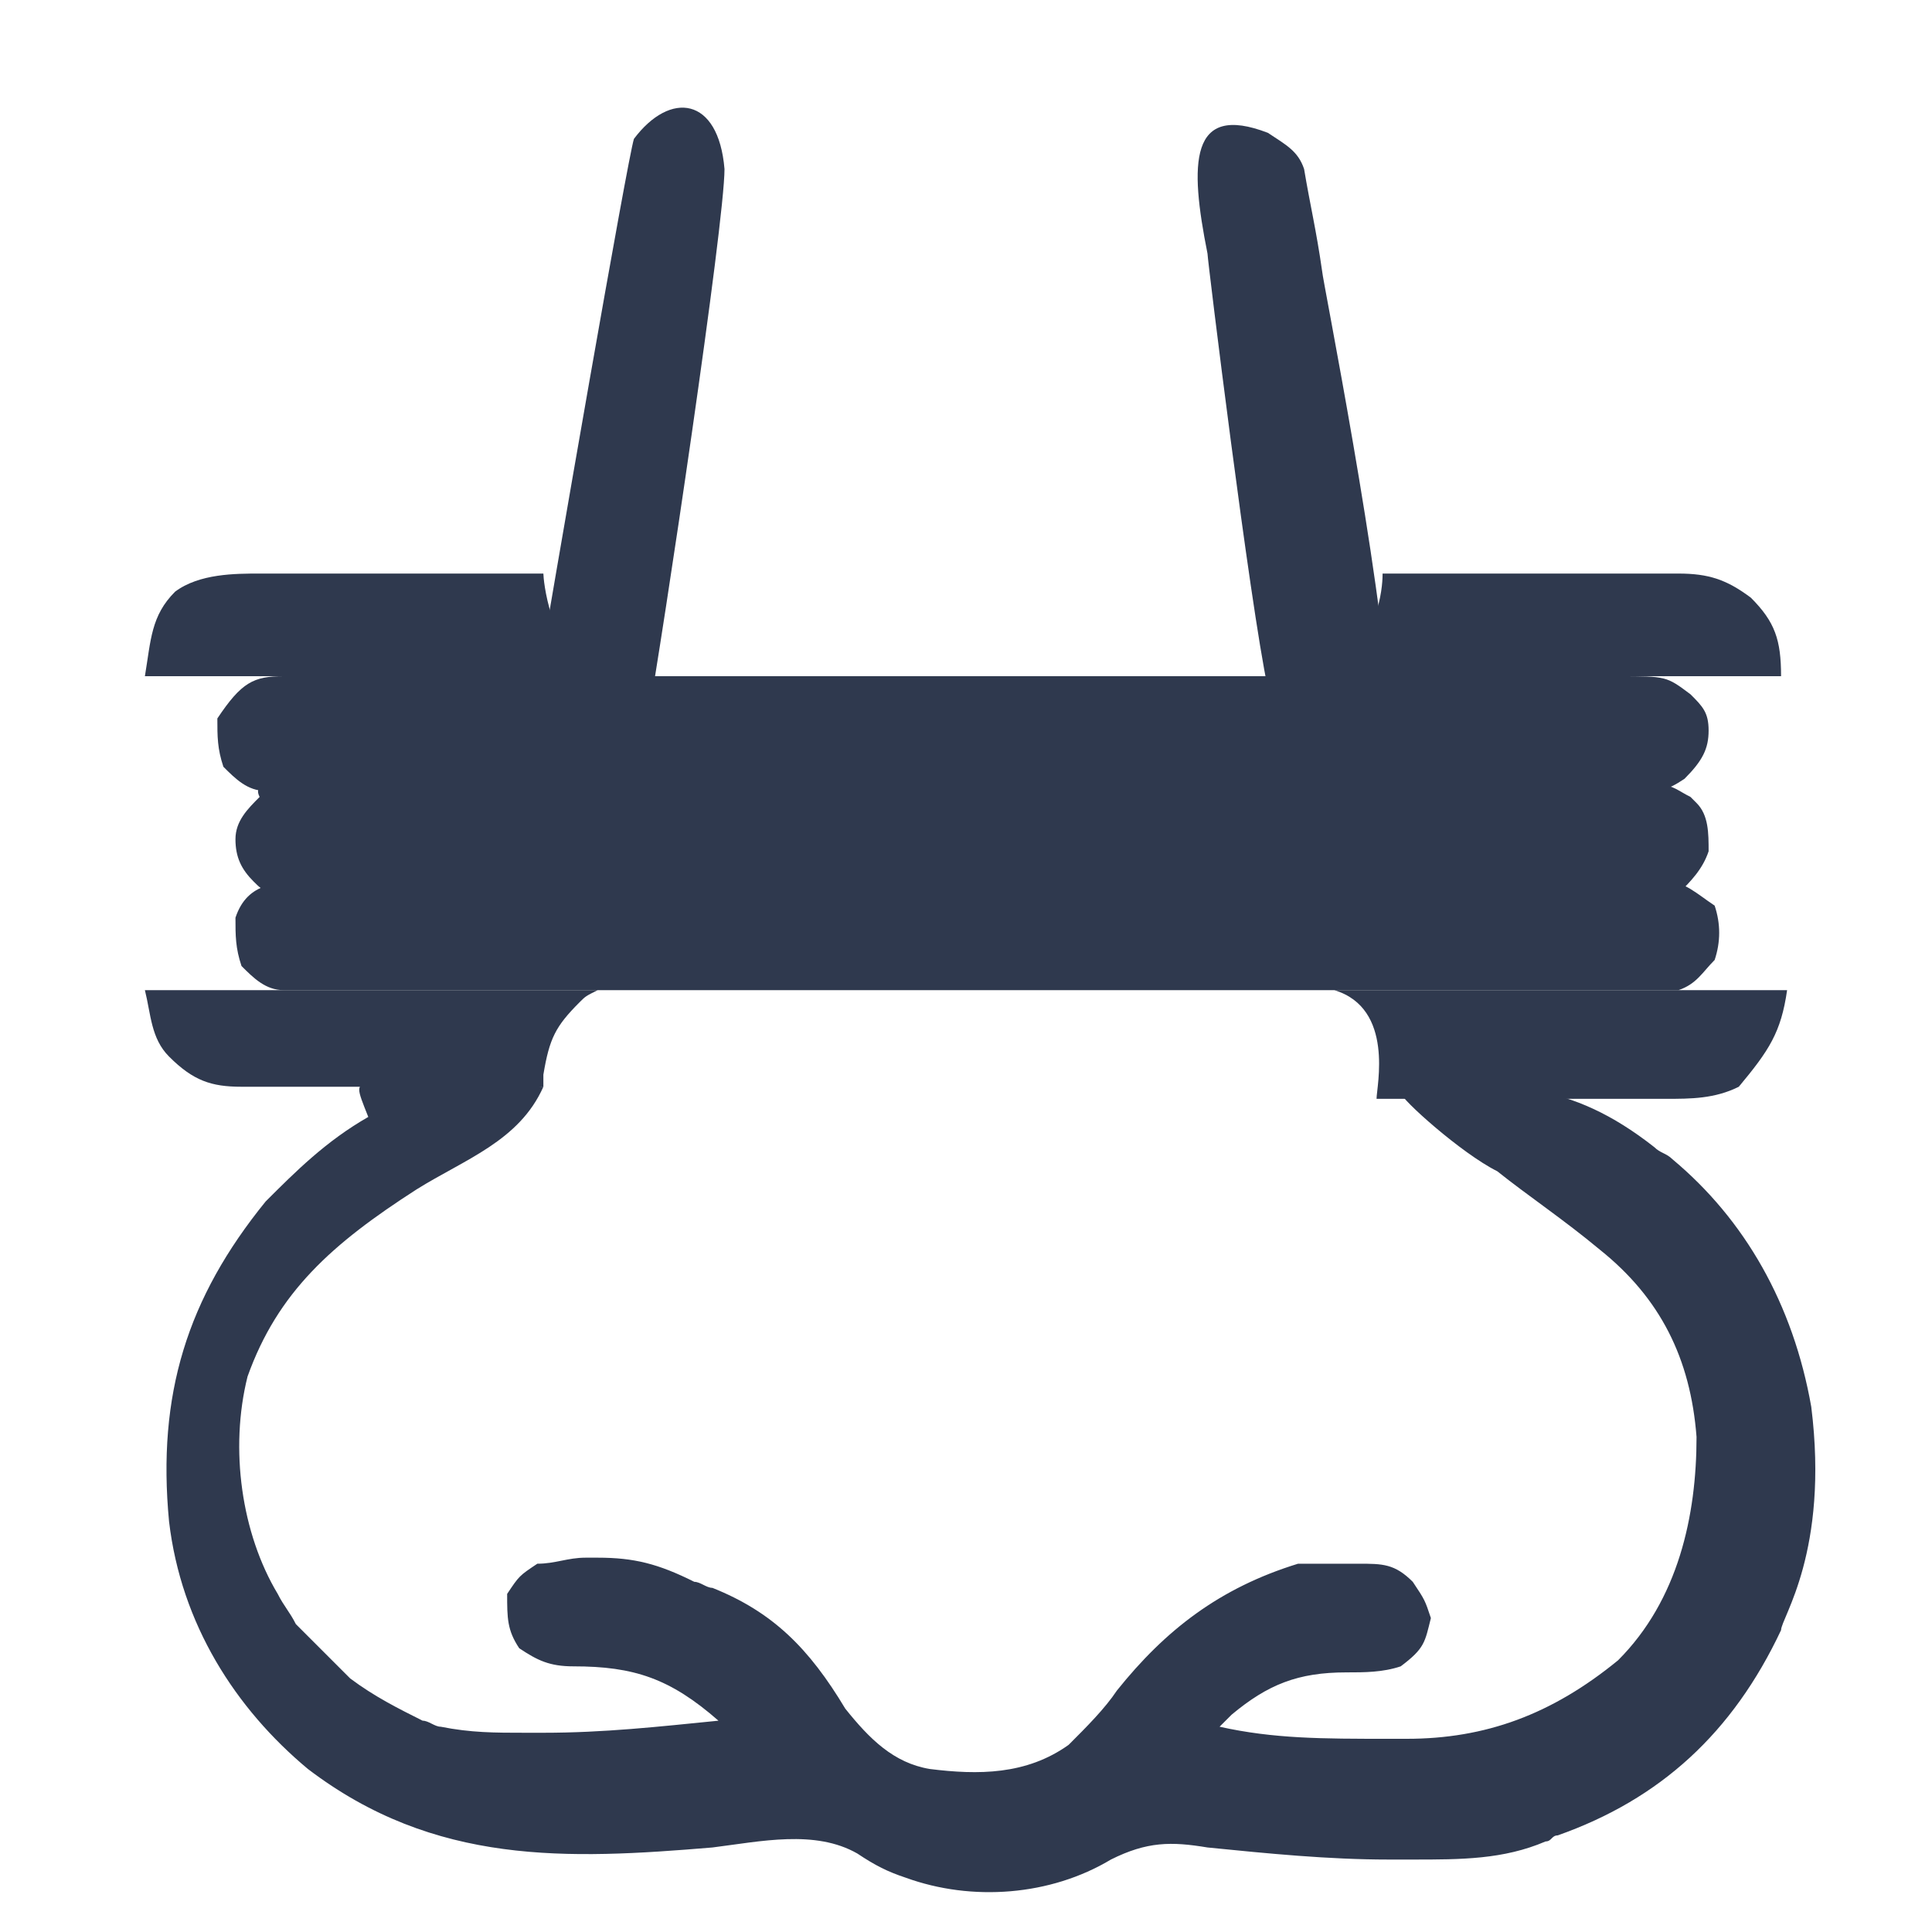
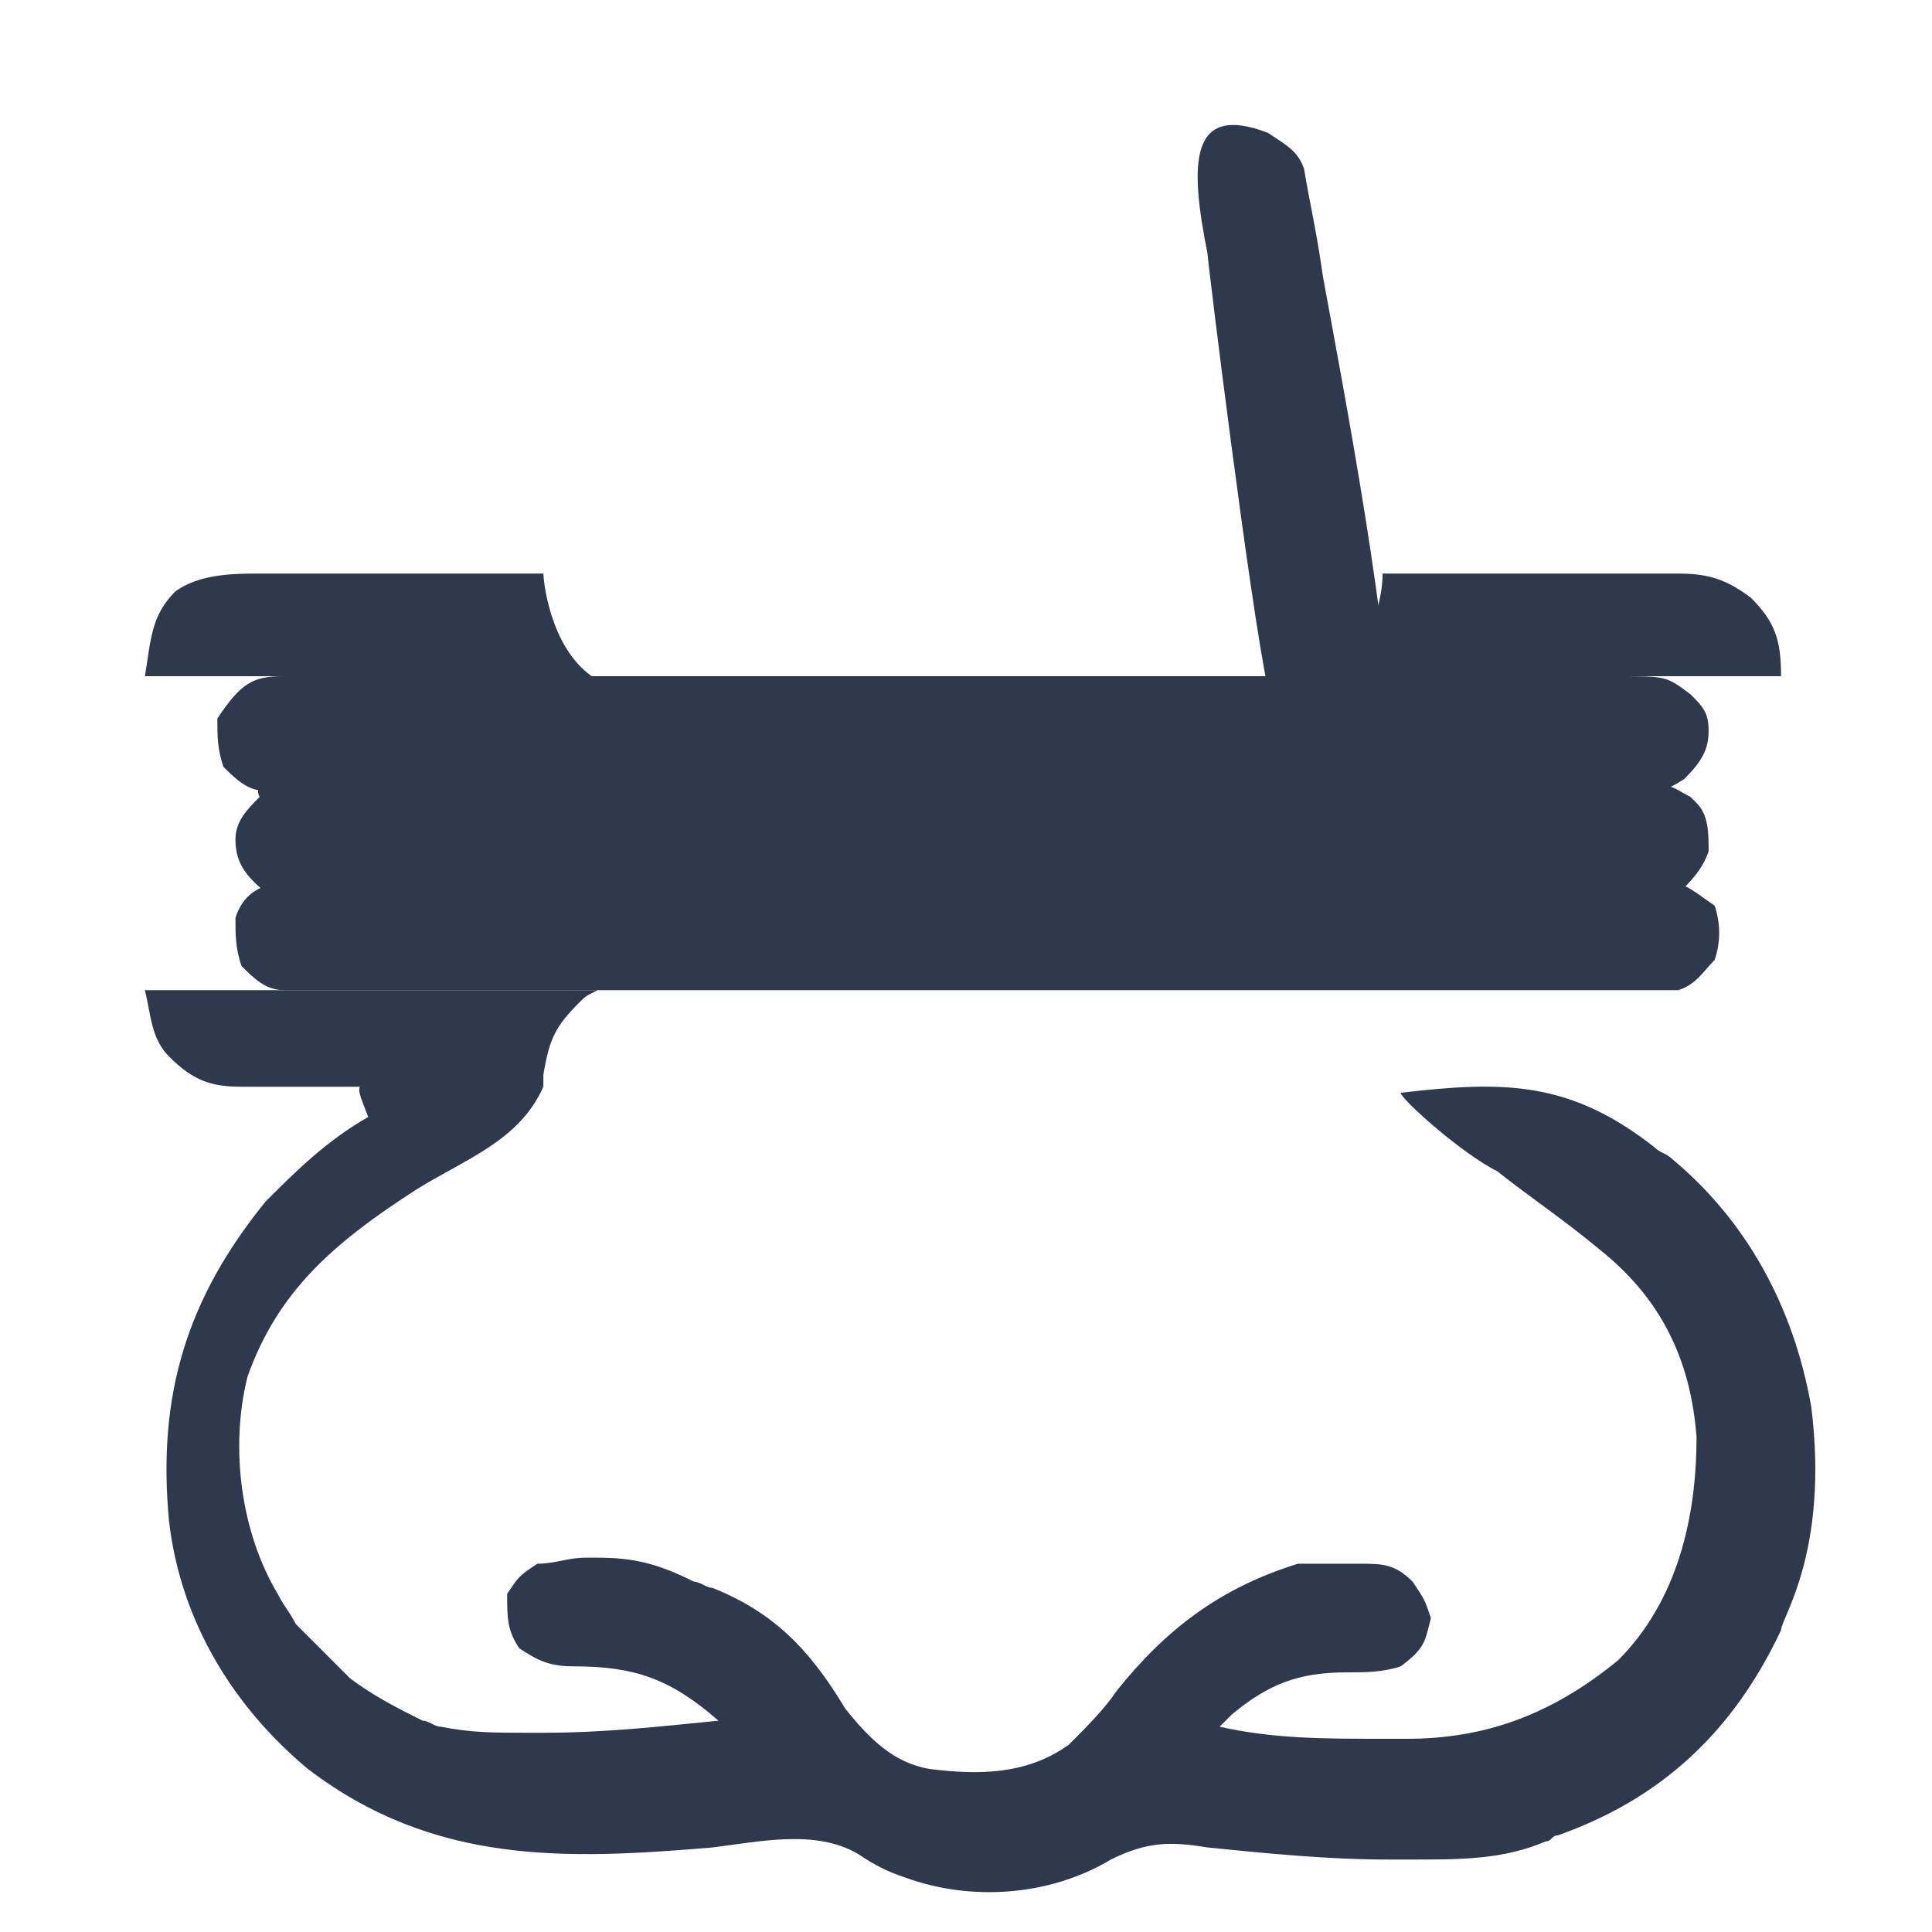
<svg xmlns="http://www.w3.org/2000/svg" xml:space="preserve" style="enable-background:new 0 0 32 32;" viewBox="0 0 32 32" y="0px" x="0px" id="svg8" version="1.1">
  <style type="text/css">
	.st0{display:none;}
	.st1{display:inline;}
	.st2{fill:#87D4F6;}
	.st3{fill:none;stroke:#0D1945;stroke-linecap:round;stroke-linejoin:round;}
	.st4{fill:none;stroke:#0D1945;}
	.st5{fill:#0D1945;}
	.st6{display:inline;fill:#A0C3DF;}
	.st7{display:none;fill:#A0C3DF;}
	.st8{fill-rule:evenodd;clip-rule:evenodd;fill:#A0C3DF;}
	.st9{fill:none;stroke:#2A6EA2;stroke-width:1.6;stroke-linecap:round;stroke-linejoin:round;stroke-miterlimit:22.926;}
	.st10{fill:none;stroke:#0E1B4D;stroke-width:1.6;stroke-linecap:round;stroke-linejoin:round;stroke-miterlimit:22.926;}
	.st11{display:inline;fill:#276CA1;}
	.st12{display:inline;fill:#053B65;}
	.st13{display:inline;fill:#043A65;}
	.st14{display:none;fill:#286DA1;}
	.st15{display:none;fill:#2A6EA2;}
	.st16{fill:#2F394E;}
</style>
  <g class="st0" transform="translate(0 -288.533)" id="layer1">
    <g class="st1" transform="matrix(.265 0 0 .265 -75.226 254.992)" id="g14385">
      <g transform="translate(576 -202)" id="g10145">
        <path d="M-232.8,439c0,0-9.9-1.6-14.6-3.1c-4.9-1.6-9.9-3.2-14.2-6.1c-3.9-2.6-7.1-6.2-9.9-9.9     c-3.4-4.4-6.4-9.2-8.3-14.4c-1.9-5.3-3.3-10.9-3.1-16.5c0.3-7.7,2.5-15.3,5.9-22.2c3.1-6.3,7.3-12.5,13-16.8     c6.5-4.8,14.7-7.4,22.7-8.7c6.6-1.1,13.6-0.9,20.1,0.7c6.9,1.7,13.7,4.8,19.4,9.2c5.2,4,9.3,9.4,12.5,15.1c2.3,4,3.8,8.5,4.7,13     c0.6,2.7,0.5,8.3,0.5,8.3C-183.2,396.8-190.2,438.9-232.8,439z" class="st2" id="path14365" />
        <g>
          <path d="M-232.8,439c0,0-9.9-1.6-14.6-3.1c-4.9-1.6-9.9-3.2-14.2-6.1c-3.9-2.6-7.1-6.2-9.9-9.9      c-3.4-4.4-6.4-9.2-8.3-14.4c-1.9-5.3-3.3-10.9-3.1-16.5c0.3-7.7,2.5-15.3,5.9-22.2c3.1-6.3,7.3-12.5,13-16.8      c6.5-4.8,14.7-7.4,22.7-8.7c6.6-1.1,13.6-0.9,20.1,0.7c6.9,1.7,13.7,4.8,19.4,9.2c5.2,4,9.3,9.4,12.5,15.1c2.3,4,3.8,8.5,4.7,13      c0.6,2.7,0.5,8.3,0.5,8.3" class="st3" id="path10113" />
          <path d="M-191.1,382.8l6.7,5.3l7.3-5.3" class="st3" id="path10115" />
          <path d="M-233.1,340.6l-0.4,8.4" class="st3" id="path10117" />
          <path d="M-208.6,347.8l-4.7,7" class="st3" id="path10119" />
          <path d="M-257.9,347l4.8,7.4" class="st3" id="path10121" />
          <path d="M-275.8,365.6l8,4.3" class="st3" id="path10123" />
          <path d="M-282.5,389.7l9.8-0.5" class="st3" id="path10125" />
          <path d="M-275.2,413.9l7.6-4.1" class="st3" id="path10127" />
          <path d="M-257.3,431.4l3.5-6.9" class="st3" id="path10129" />
          <path d="M-191.3,364.3l-8.4,5.3" class="st3" id="path10131" />
          <path d="M-233.8,368.2c2.6,0,5.4,1.4,7.2,3.3s3.1,4.8,3,7.4c-0.1,2.2-1.3,4.4-3,5.9      c-2.1,1.9-5.2,1.9-7.8,3c-2.7,1.2-6.1,1.5-8,3.7c-2.1,2.5-3.3,6.3-2.6,9.4c0.7,3.3,3.3,6.2,6.3,7.8c2.8,1.6,6.6,2.2,9.7,1.2      c3.1-1,5.8-3.7,7.1-6.7c1.2-2.7,1.5-6.4,0-9c-2.2-3.8-7.2-5.3-11.3-6.9c-1.8-0.7-4.1,0-5.7-1.1c-2.1-1.3-3.7-3.6-4.3-6      c-0.6-2.9-0.1-6.3,1.8-8.6C-239.7,369.5-236.6,368.2-233.8,368.2z" class="st4" id="path10133" />
        </g>
        <path d="M-217.6,437.8c0,1.3-1.1,2-2.3,2c-1.3,0-2.3-1-2.3-2.3s1.2-2.3,2.5-2.3     S-217.6,436.5-217.6,437.8L-217.6,437.8z" class="st5" id="path10135" />
        <path d="M-205.7,432.6c0,1.3-1.1,2-2.3,2s-2.3-1-2.3-2.3s1.2-2.3,2.5-2.3     C-206.6,430-205.7,431.3-205.7,432.6L-205.7,432.6z" class="st5" id="path10137" />
        <path d="M-195.9,424.7c0,1.3-1.1,2-2.3,2s-2.3-1-2.3-2.3s1.2-2.3,2.5-2.3     C-196.8,422.1-195.9,423.4-195.9,424.7L-195.9,424.7z" class="st5" id="path10139" />
        <path d="M-188.1,413.2c0,1.3-1.1,2-2.3,2c-1.3,0-2.3-1-2.3-2.3s1.2-2.3,2.5-2.3     C-189,410.6-188.1,412-188.1,413.2L-188.1,413.2z" class="st5" id="path10141" />
        <path d="M-182.5,402.5c0,1.3-1.1,2-2.3,2c-1.3,0-2.3-1-2.3-2.3s1.2-2.3,2.5-2.3     C-183.5,399.9-182.5,401.2-182.5,402.5L-182.5,402.5z" class="st5" id="path10143" />
      </g>
    </g>
  </g>
  <g class="st0">
    <path d="M4,12.4c0,0,23.5,0,23.6,0c0.9,0,0.9,0,1.3,0.3c0.2,0.2,0.3,0.3,0.3,0.6s-0.1,0.5-0.4,0.8   c-0.3,0.2-0.4,0.2-0.7,0.2c0,0-24.2,0-24.4,0c-0.3,0-0.5-0.2-0.7-0.4c-0.1-0.3-0.1-0.5-0.1-0.8C3.1,12.6,3.4,12.4,4,12.4z" class="st6" />
    <path d="M4.4,17.7c0.1,0,0.2,0,0.3,0c0.3,0,0.6,0,0.9,0s0.6,0,0.9,0c0.6,0,1.2,0,1.8,0c0.7,0,1.4,0,2.1,0   c1.2,0,2.5,0,3.7,0s2.4,0,3.6,0c1.3,0,2.6,0,4,0c0.1,0,0.3,0,0.4,0s0.1,0,0.2,0c0.5,0,1,0,1.5,0c0.6,0,1.2,0,1.8,0   c0.3,0,0.6,0,0.9,0s0.6,0,0.8,0c0.1,0,0.2,0,0.3,0c0.1,0,0.3,0,0.4,0s0.2,0,0.2,0c0.3,0,0.5,0.2,0.8,0.4c0.1,0.3,0.1,0.6,0,0.9   c-0.2,0.2-0.3,0.4-0.6,0.5c-0.1,0-0.3,0-0.4,0h-0.1c-0.1,0-0.3,0-0.4,0s-0.2,0-0.3,0c-0.3,0-0.6,0-0.9,0s-0.6,0-0.9,0   c-0.7,0-1.5,0-2.2,0c-0.3,0-0.7,0-1,0c-1.2,0-2.3,0-3.5,0c-0.3,0-0.6,0-0.9,0c-0.1,0-0.1,0-0.2,0c-1.2,0-2.4,0-3.6,0s-2.5,0-3.7,0   c-0.7,0-1.4,0-2.1,0c-0.6,0-1.2,0-1.8,0c-0.3,0-0.6,0-0.9,0s-0.6,0-0.8,0c-0.1,0-0.2,0-0.3,0c-0.1,0-0.3,0-0.4,0s-0.1,0-0.2,0   c-0.3,0-0.5-0.2-0.7-0.4C3,18.8,3,18.6,3,18.3C3.2,17.7,3.8,17.7,4.4,17.7z" class="st6" />
    <path d="M3.8,15.1C3.9,15.1,3.9,15.1,3.8,15.1c0.2,0,0.4,0,0.5,0s0.2,0,0.3,0c0.3,0,0.6,0,0.9,0s0.6,0,0.9,0   c0.6,0,1.2,0,1.8,0c0.7,0,1.4,0,2.1,0c1.2,0,2.5,0,3.7,0s2.4,0,3.6,0c1.3,0,2.6,0,4,0c0.1,0,0.3,0,0.4,0s0.1,0,0.2,0   c0.5,0,1,0,1.5,0c0.6,0,1.2,0,1.8,0c0.3,0,0.6,0,0.9,0s0.6,0,0.8,0c0.1,0,0.2,0,0.3,0c0.1,0,0.3,0,0.4,0s0.1,0,0.2,0   c0.2,0,0.3,0.1,0.5,0.2l0.1,0.1c0.2,0.2,0.2,0.5,0.2,0.8c-0.1,0.3-0.3,0.5-0.5,0.7c-0.2,0-0.2,0-0.4,0h-0.1c-0.1,0-0.3,0-0.4,0   s-0.2,0-0.3,0c-0.3,0-0.6,0-0.9,0s-0.6,0-0.9,0c-0.6,0-1.2,0-1.8,0c-0.5,0-1,0-1.5,0c-0.1,0-0.1,0-0.2,0s-0.3,0-0.4,0   c-1.3,0-2.7,0-4,0c-1.1,0-2.3,0-3.4,0c-1.3,0-2.6,0-4,0c-0.1,0-0.3,0-0.4,0c-0.1,0-0.1,0-0.2,0c-0.5,0-1,0-1.5,0   c-0.6,0-1.2,0-1.8,0c-0.3,0-0.6,0-0.9,0s-0.6,0-0.8,0c-0.1,0-0.2,0-0.3,0c-0.8,0-0.8,0-1.1-0.2c-0.2-0.2-0.3-0.4-0.3-0.7   c0-0.3,0.2-0.5,0.4-0.7C3.4,15.1,3.6,15.1,3.8,15.1z" class="st6" />
    <path d="M1.4,20.3c2.7,0,5.3,0,8,0c-0.2,0.1-0.2,0.1-0.3,0.2c-0.4,0.4-0.5,0.8-0.6,1.3c0,0.1,0,0.2,0,0.2   c-0.7,0-1.5,0-2.2,0c-0.3,0-0.7,0-1,0s-0.7,0-1,0c-0.1,0-0.3,0-0.4,0c-0.2,0-0.4,0-0.5,0s-0.1,0-0.2,0c-0.5,0-0.9-0.1-1.3-0.5   C1.6,21.2,1.5,20.8,1.4,20.3z" class="st6" />
    <path d="M22.5,20.3c2.7,0,5.3,0,8,0c-0.1,0.7-0.3,1.1-0.8,1.6c-0.4,0.2-0.9,0.2-1.3,0.2c-0.1,0-0.1,0-0.2,0   c-0.2,0-0.4,0-0.5,0s-0.2,0-0.4,0c-0.3,0-0.7,0-1,0s-0.7,0-1,0c-0.7,0-1.3,0-2,0V22c0-0.1,0-0.1,0-0.2s0-0.1,0-0.2   c-0.1-0.4-0.3-0.8-0.6-1l-0.1-0.1C22.6,20.4,22.6,20.4,22.5,20.3C22.5,20.4,22.5,20.3,22.5,20.3z" class="st6" />
    <path d="M3.5,9.9c0.1,0,1,0,1.1,0c0.3,0,3.3,0,3.9,0c0,0.1,0,0.1,0,0.2c0,0.1,0,0.2,0,0.2c0,0.1,0,0.1,0,0.2   C8.8,11,9,11.3,9.4,11.6c-2.6,0-5.2,0-7.9,0c0.1-0.6,0.1-1,0.5-1.4C2.4,9.9,3,9.9,3.5,9.9z" class="st6" />
    <path d="M23.4,9.9c0.7,0,5.1,0,5.2,0c0.5,0,0.9,0.1,1.3,0.4c0.4,0.4,0.5,0.7,0.5,1.3c-2.6,0-5.2,0-7.9,0   c0.1-0.1,0.2-0.2,0.3-0.3c0.2-0.3,0.3-0.6,0.4-1c0-0.1,0-0.2,0-0.2C23.4,10,23.4,10,23.4,9.9z" class="st6" />
  </g>
  <rect height="32" width="32" class="st7" />
  <g class="st0">
    <g class="st1" transform="translate(256,59.999)" id="g460">
      <path d="M-239.9-33.3c5.7,0,10.4-4.7,10.4-10.4s-4.7-10.4-10.4-10.4s-10.4,4.7-10.4,10.4    C-250.3-37.9-245.7-33.3-239.9-33.3" class="st8" id="path462" />
    </g>
    <g class="st1" transform="translate(256,9.999)" id="g464">
      <path d="M-239.9,20.2c7.6,0,13.8-6.2,13.8-13.8s-6.2-13.8-13.8-13.8s-13.8,6.2-13.8,13.8    C-253.8,14-247.6,20.2-239.9,20.2z" class="st9" id="path466" />
    </g>
    <g class="st1" transform="translate(256,325.002)" id="g476">
      <path d="M-239.9-316.6v0.7" class="st9" id="path478" />
    </g>
    <g class="st1" transform="translate(198.499,309.595)" id="g480">
      <path d="M-186.4-300.1l0.3,0.6" class="st9" id="path482" />
    </g>
    <g class="st1" transform="translate(156.404,267.501)" id="g484">
      <path d="M-147.2-255.1l0.6,0.3" class="st9" id="path486" />
    </g>
    <g class="st1" transform="translate(140.997,210)" id="g488">
      <path d="M-132.9-193.6h0.7" class="st9" id="path490" />
    </g>
    <g class="st1" transform="translate(156.404,152.499)" id="g492">
      <path d="M-147.2-132.2l0.6-0.3" class="st9" id="path494" />
    </g>
    <g class="st1" transform="translate(198.499,110.404)" id="g496">
      <path d="M-186.4-87.2l0.3-0.6" class="st9" id="path498" />
    </g>
    <g class="st1" transform="translate(256,94.997)" id="g500">
      <path d="M-239.9-70.7v-0.7" class="st9" id="path502" />
    </g>
    <g class="st1" transform="translate(313.501,110.404)" id="g504">
      <path d="M-293.5-87.2l-0.3-0.6" class="st9" id="path506" />
    </g>
    <g class="st1" transform="translate(355.595,152.499)" id="g508">
      <path d="M-332.7-132.2l-0.6-0.3" class="st9" id="path510" />
    </g>
    <g class="st1" transform="translate(371.003,210)" id="g512">
      <path d="M-347-193.6h-0.7" class="st9" id="path514" />
    </g>
    <g class="st1" transform="translate(355.595,267.501)" id="g516">
      <path d="M-332.7-255.1l-0.6,0.3" class="st9" id="path518" />
    </g>
    <g class="st1" transform="translate(313.501,309.595)" id="g520">
-       <path d="M-293.5-300.1l-0.3,0.6" class="st9" id="path522" />
-     </g>
+       </g>
    <g class="st1" transform="translate(256,275.003)" id="g524">
      <path d="M-239.9-263.1v4.5h3.5" class="st10" id="path526" />
    </g>
  </g>
  <g class="st0">
    <path d="M10.6,15.9c0.4,0.2,0.7,0.5,1,0.9c0.1,0.4,0.1,0.7,0,1.1c-0.4,0.6-1,1-1.6,1.4c-0.2,0.1-0.3,0.2-0.5,0.3   c-0.1,0-0.1,0.1-0.2,0.1c-0.2,0.1-0.2,0.1-0.2,0.2c0.7,0.4,1.6,0.4,2.4,0.2c0.4-0.2,0.8-0.5,1.1-0.8c0.1-0.1,0.3-0.2,0.4-0.4   c0.1-0.1,0.1-0.1,0.2-0.2c1.2-0.9,2.6-1.1,4.1-0.9c1.3,0.2,2.3,0.8,3.2,1.7c0.7,0.7,1.5,0.9,2.4,0.8c0.8-0.1,1.4-0.5,2-1   c0.3-0.3,0.7-0.2,1.1-0.2c0.5,0.2,0.8,0.5,1,0.9c0.1,0.4,0.2,0.9,0,1.3c-0.7,1-2.1,1.7-3.3,2c-1.5,0.2-3,0-4.3-0.9   c-0.2-0.2-0.4-0.4-0.7-0.6c-0.7-0.6-1.3-1.1-2.3-1.1c-0.9,0-1.4,0.3-2.1,0.9c-1.3,1.2-2.8,1.6-4.5,1.5c-0.4,0-0.8-0.1-1.2-0.3   C8.7,22.9,8.7,23,8.8,23c0.5,1,0.5,1,0.7,1.1c0.1,0.1,0.2,0.2,0.2,0.3c0.4,0.5,0.5,0.8,0.5,1.5c-0.2,0.6-0.5,0.9-1,1.2   c-0.4,0-0.8,0.1-1.2-0.1c-0.5-0.4-0.8-0.9-1.1-1.4c-0.2-0.3-0.4-0.6-0.6-0.8c-0.1-0.1-0.2-0.2-0.2-0.4C5.8,24,5.8,24,5.5,23.5   c-0.1-0.1-0.2-0.2-0.2-0.3C5,23,4.8,22.7,4.5,22.4c-0.5-0.6-0.8-1.1-0.8-2c0.3-0.8,1-1.2,1.7-1.7c0.2-0.1,0.4-0.2,0.6-0.4   c0.1-0.1,0.2-0.1,0.3-0.2c0.5-0.3,1-0.7,1.5-1c0.2-0.2,0.4-0.3,0.6-0.5c0.1-0.1,0.2-0.1,0.3-0.2s0.2-0.1,0.3-0.2c0,0.1,0,0.1,0.1,0   C9.6,15.9,10,15.8,10.6,15.9z" class="st11" />
    <path d="M23.7,6c0.4,0.2,0.7,0.4,1,0.8c0,0.1,0.1,0.1,0.1,0.2c0.1,0.2,0.3,0.4,0.4,0.6c0.1,0.1,0.1,0.2,0.2,0.2   c0.2,0.4,0.5,0.7,0.7,1.1c0.4,0.6,0.9,1.3,1.3,1.9c0.9,1.2,0.9,1.2,0.8,1.8c-0.2,0.8-1.1,1.3-1.8,1.8c-0.1,0.1-0.1,0.1-0.2,0.2   c-0.6,0.4-1.2,0.8-1.8,1.2c-0.5,0.3-0.9,0.7-1.4,1c-0.6,0.4-1,0.5-1.8,0.4c-0.5-0.2-0.8-0.6-1-1c-0.1-0.4,0-0.8,0.2-1.2   c0.4-0.5,0.9-0.8,1.4-1.1c0.2-0.2,0.5-0.3,0.7-0.5c0.2-0.1,0.2-0.1,0.3-0.1c0-0.1,0-0.1,0-0.2c-0.8-0.3-1.6-0.4-2.4-0.2   c-0.5,0.2-0.9,0.6-1.3,1c-1.3,1.1-2.7,1.3-4.3,1.3c-1.3-0.1-2.5-0.7-3.4-1.6c-0.6-0.6-1.3-0.9-2.2-1c-0.9,0-1.4,0.3-2.1,0.9   c-0.4,0.3-0.7,0.3-1.2,0.3c-0.3,0-0.5-0.1-0.8-0.4c-0.3-0.5-0.5-1-0.4-1.6c0.5-1.1,1.7-1.7,2.8-2.1c0.6-0.2,1.1-0.2,1.6-0.2   c0.1,0,0.2,0,0.3,0c0.9,0,1.7,0.2,2.4,0.6c0.1,0,0.1,0.1,0.2,0.1c0.5,0.3,0.9,0.7,1.3,1.1c0.7,0.7,1.4,0.8,2.3,0.8   c0.8-0.1,1.4-0.4,1.9-1c0.8-0.8,2-1.4,3.1-1.4c0.2,0,0.4,0,0.5,0s0.2,0,0.3,0c0.6,0,1.1,0.1,1.6,0.2l-0.1-0.1   c-0.1-0.2-0.3-0.4-0.4-0.6c-0.1-0.1-0.1-0.1-0.1-0.2c-0.2-0.3-0.4-0.6-0.7-1c0-0.1-0.1-0.1-0.1-0.2c-0.2-0.3-0.2-0.6-0.1-0.9   c0.2-0.5,0.5-0.8,0.9-1C23.1,5.8,23.4,5.8,23.7,6z" class="st6" />
    <path d="M15.2,24.8c0.1,0,0.1,0,0.2,0c0.5,0,0.8,0.1,1.1,0.4c0.2,0.3,0.2,0.4,0.2,0.7c0,0.1,0,0.1,0,0.3   c0,0.1,0,0.2,0,0.3c0,0.1,0,0.2,0,0.3c0,0.2,0,0.4,0,0.7c0,0.3,0,0.7,0,1c0,0.2,0,0.4,0,0.6c0,0.1,0,0.2,0,0.3c0,0.1,0,0.2,0,0.3   c0,0.1,0,0.2,0,0.3c-0.1,0.4-0.2,0.6-0.5,0.9c-0.3,0.1-0.6,0.1-1,0.1c-0.1,0-0.2,0-0.2,0c-0.4,0-0.6,0-0.9-0.3   c-0.3-0.3-0.4-0.6-0.4-1c0-0.1,0-0.2,0-0.3c0-0.1,0-0.2,0-0.3c0-0.1,0-0.2,0-0.3c0-0.2,0-0.4,0-0.6c0-0.3,0-0.7,0-1   c0-0.2,0-0.4,0-0.6c0-0.1,0-0.2,0-0.3c0-0.5,0-0.9,0.4-1.3C14.4,24.8,14.8,24.8,15.2,24.8z" class="st12" />
    <path d="M15.2,1.7c0.1,0,0.1,0,0.2,0c0.5,0,0.7,0.1,1.1,0.4c0.2,0.3,0.3,0.4,0.3,0.8c0,0.1,0,0.2,0,0.3s0,0.2,0,0.3   s0,0.2,0,0.3c0,0.2,0,0.4,0,0.7s0,0.7,0,1c0,0.2,0,0.4,0,0.6s0,0.2,0,0.3c0,0.1,0,0.2,0,0.3c0,0.1,0,0.2,0,0.2   c-0.1,0.4-0.2,0.6-0.5,0.8c-0.4,0.2-0.7,0.1-1.1,0.1c-0.1,0-0.2,0-0.2,0c-0.7,0-0.7,0-1-0.2c-0.4-0.5-0.4-1-0.4-1.6   c0-0.1,0-0.2,0-0.3c0-0.2,0-0.4,0-0.6c0-0.3,0-0.7,0-1c0-0.2,0-0.4,0-0.6c0-0.1,0-0.2,0-0.3c0-0.5,0-0.9,0.4-1.3   C14.3,1.7,14.7,1.7,15.2,1.7z" class="st13" />
  </g>
  <path d="M7.3,17.4c0.1,0,0.2,0,0.3,0c0.5,0,0.9,0.3,1.3,0.3c-0.4,0.9-1.3,1.2-2.1,1.7c-1.4,0.9-2.3,1.7-2.8,3.2  c-0.3,1.2-0.1,2.6,0.5,3.7c0.1,0.2,0.2,0.3,0.3,0.5C5,27,5.5,27.5,5.7,27.7c0.4,0.3,0.8,0.5,1.2,0.7c0.1,0,0.2,0.1,0.3,0.1  c0.5,0.1,0.9,0.1,1.4,0.1c0.1,0,0.2,0,0.3,0c1,0,1.9-0.1,2.9-0.2c-0.8-0.7-1.4-0.9-2.4-0.9c-0.4,0-0.6-0.1-0.9-0.3  c-0.2-0.3-0.2-0.5-0.2-0.9C8.5,26,8.5,26,8.8,25.8c0.3,0,0.5-0.1,0.8-0.1c0.1,0,0.1,0,0.2,0c0.6,0,1.1,0.1,1.6,0.4  c0.1,0,0.2,0.1,0.3,0.1c1,0.4,1.6,1.1,2.2,2c0.4,0.5,0.8,0.9,1.4,1c0.8,0.1,1.6,0.1,2.3-0.4c0.3-0.3,0.6-0.6,0.8-0.9  c0.8-1,1.7-1.8,3-2.1c0.3,0,0.5,0,0.8,0c0.1,0,0.1,0,0.2,0c0.4,0,0.6,0,0.9,0.3c0.2,0.3,0.2,0.3,0.3,0.6c-0.1,0.4-0.1,0.5-0.5,0.8  c-0.3,0.1-0.6,0.1-0.9,0.1c-0.8,0-1.3,0.2-1.9,0.7c-0.1,0.1-0.1,0.1-0.2,0.2c0.9,0.2,1.8,0.2,2.8,0.2c0.1,0,0.2,0,0.3,0  c1.3,0,2.5-0.4,3.5-1.3c1-1.1,1.3-2.4,1.3-3.8c-0.1-1.3-0.6-2.3-1.6-3.2c-0.6-0.5-1.2-0.9-1.8-1.3C24,18.8,23,17.9,23,17.8  c1.8-0.2,2.8-0.2,4.2,0.9c0.1,0.1,0.2,0.1,0.3,0.2c1.2,1,2,2.5,2.3,4.1c0.1,1.1,0,2.2-0.4,3.3c-0.1,0.2-0.1,0.2-0.1,0.4  c-0.8,1.7-2,2.8-3.7,3.4c-0.1,0-0.1,0.1-0.2,0.1c-0.7,0.3-1.4,0.3-2.2,0.3c-0.1,0-0.3,0-0.4,0c-1,0-2-0.1-3-0.2  c-0.6-0.1-1-0.1-1.6,0.2c-1,0.6-2.3,0.7-3.4,0.3c-0.3-0.1-0.5-0.2-0.8-0.4c-0.7-0.4-1.6-0.2-2.4-0.1c-2.5,0.2-4.7,0.3-6.8-1.3  c-1.2-1-2.1-2.5-2.3-4.1c-0.2-2.1,0.3-3.8,1.6-5.4c0.5-0.5,1.1-1,1.7-1.4C6,18,6,18,6.2,17.8C6.4,17.6,6.8,17.5,7.3,17.4z" class="st14" />
  <path d="M11.7,1.9C11.9,2.1,12,2.1,12,2.4c0,0.9-0.1,1.8-0.3,2.7c0,0.2,0,0.4-0.1,0.5c-0.2,1.7-0.7,4.5-0.9,6.2  c-0.2,0-0.5-0.2-0.7-0.3c-0.5,0-0.8,0.1-1.2,0.1c0.4-2.5,0.7-4.7,0.7-5c0,0,0-0.2,0.1-0.4c0-0.3,0.1-0.5,0.1-0.8  c0.3-0.2,0.3-0.6,0.4-1c0-0.2,0.1-0.5,0.1-0.7c0-0.1,0-0.2,0-0.4c0-0.1,0-0.2,0-0.3s0-0.2,0-0.3c0.1-0.3,0.2-0.5,0.4-0.8  C11,1.7,11.4,1.8,11.7,1.9z" class="st15" />
  <path d="M21,1.8c0.3,0.2,0.5,0.3,0.6,0.6c0.1,0.6,0.2,1.1,0.3,1.7c0,0.1,0,0.2,0,0.3c0,0.3,0.1,0.5,0.1,0.8  c0,0.2,0,0.5,0,0.8c0,0.1,0.1,0.5,0.1,0.5c0.4,2.9,0.7,4.9,0.2,5.1c-0.2,0.1-0.5,0.1-1.3-0.5c-0.3-1.4-0.6-3.3-0.7-4.6  c0-0.2-0.1-0.4-0.1-0.7c-0.1-0.5-0.1-1-0.2-1.5c0-0.2,0-0.3-0.1-0.5c-0.2-1.5-0.2-1.5,0.1-2C20.4,1.8,20.6,1.7,21,1.8z" class="st14" />
  <g class="st0">
    <path d="M4.7,10.9c0,0,22.2,0,22.3,0c0.8,0,0.8,0,1.2,0.3c0.2,0.2,0.3,0.3,0.3,0.6s-0.1,0.5-0.4,0.8   c-0.3,0.2-0.4,0.2-0.7,0.2c0,0-22.8,0-23,0c-0.3,0-0.5-0.2-0.7-0.4c-0.1-0.3-0.1-0.5-0.1-0.8C3.9,11,4.1,10.9,4.7,10.9z" class="st6" />
    <path d="M5.1,14.4c0.1,0,0.2,0,0.3,0c0.3,0,0.6,0,0.8,0c0.3,0,0.6,0,0.8,0c0.6,0,1.1,0,1.7,0c0.7,0,1.3,0,2,0   c1.1,0,2.4,0,3.5,0s2.3,0,3.4,0c1.2,0,2.5,0,3.8,0c0.1,0,0.3,0,0.4,0s0.1,0,0.2,0c0.5,0,0.9,0,1.4,0c0.6,0,1.1,0,1.7,0   c0.3,0,0.6,0,0.8,0s0.6,0,0.8,0c0.1,0,0.2,0,0.3,0s0.3,0,0.4,0s0.2,0,0.2,0c0.3,0,0.5,0.2,0.8,0.4c0.1,0.3,0.1,0.6,0,0.9   c-0.2,0.2-0.3,0.4-0.6,0.5c-0.1,0-0.3,0-0.4,0h-0.1c-0.1,0-0.3,0-0.4,0s-0.2,0-0.3,0c-0.3,0-0.6,0-0.8,0s-0.6,0-0.8,0   c-0.7,0-1.4,0-2.1,0c-0.3,0-0.7,0-0.9,0c-1.1,0-2.2,0-3.3,0c-0.3,0-0.6,0-0.8,0c-0.1,0-0.1,0-0.2,0c-1.1,0-2.3,0-3.4,0   s-2.4,0-3.5,0c-0.7,0-1.3,0-2,0c-0.6,0-1.1,0-1.7,0c-0.3,0-0.6,0-0.8,0c-0.3,0-0.6,0-0.8,0c-0.1,0-0.2,0-0.3,0c-0.1,0-0.3,0-0.4,0   s-0.1,0-0.2,0c-0.3,0-0.5-0.2-0.7-0.4c-0.1-0.3-0.1-0.5-0.1-0.8C4,14.4,4.5,14.4,5.1,14.4z" class="st6" />
    <path d="M4.5,12.7C4.6,12.7,4.6,12.7,4.5,12.7c0.2,0,0.4,0,0.5,0s0.2,0,0.3,0c0.3,0,0.6,0,0.8,0s0.6,0,0.8,0   c0.6,0,1.1,0,1.7,0c0.7,0,1.3,0,2,0c1.1,0,2.4,0,3.5,0s2.3,0,3.4,0c1.2,0,2.5,0,3.8,0c0.1,0,0.3,0,0.4,0s0.1,0,0.2,0   c0.5,0,0.9,0,1.4,0c0.6,0,1.1,0,1.7,0c0.3,0,0.6,0,0.8,0s0.6,0,0.8,0c0.1,0,0.2,0,0.3,0c0.1,0,0.3,0,0.4,0s0.1,0,0.2,0   c0.2,0,0.3,0.1,0.5,0.2l0.1,0.1c0.2,0.2,0.2,0.5,0.2,0.8c-0.1,0.3-0.3,0.5-0.5,0.7c-0.2,0-0.2,0-0.4,0h-0.1c-0.1,0-0.3,0-0.4,0   s-0.2,0-0.3,0c-0.3,0-0.6,0-0.8,0s-0.6,0-0.8,0c-0.6,0-1.1,0-1.7,0c-0.5,0-0.9,0-1.4,0c-0.1,0-0.1,0-0.2,0s-0.3,0-0.4,0   c-1.2,0-2.5,0-3.8,0c-1,0-2.2,0-3.2,0c-1.2,0-2.5,0-3.8,0c-0.1,0-0.3,0-0.4,0c-0.1,0-0.1,0-0.2,0c-0.5,0-0.9,0-1.4,0   c-0.6,0-1.1,0-1.7,0c-0.3,0-0.6,0-0.8,0s-0.6,0-0.8,0c-0.1,0-0.2,0-0.3,0c-0.8,0-0.8,0-1-0.2c-0.2-0.2-0.3-0.4-0.3-0.7   s0.2-0.5,0.4-0.7C4.1,12.7,4.3,12.7,4.5,12.7z" class="st6" />
    <path d="M2.3,16.1c2.5,0,5,0,7.6,0c-0.2,0.1-0.2,0.1-0.3,0.2C9.2,16.7,9.1,17,9,17.5c0,0.1,0,0.2,0,0.2   c-0.7,0-1.4,0-2.1,0c-0.3,0-0.7,0-0.9,0c-0.3,0-0.7,0-0.9,0c-0.1,0-0.3,0-0.4,0c-0.2,0-0.4,0-0.5,0s-0.1,0-0.2,0   c-0.5,0-0.8-0.1-1.2-0.5C2.4,16.9,2.4,16.6,2.3,16.1z" class="st6" />
    <path d="M22.2,16.1c2.5,0,5,0,7.6,0c-0.1,0.7-0.3,1.1-0.8,1.6c-0.4,0.2-0.8,0.2-1.2,0.2c-0.1,0-0.1,0-0.2,0   c-0.2,0-0.4,0-0.5,0s-0.2,0-0.4,0c-0.3,0-0.7,0-0.9,0c-0.3,0-0.7,0-0.9,0c-0.7,0-1.2,0-1.9,0C22.9,17.8,23.2,16.5,22.2,16.1   C22.2,16.2,22.2,16.1,22.2,16.1z" class="st6" />
    <path d="M4.2,9.2c0.1,0,0.9,0,1,0c0.3,0,3.1,0,3.7,0c0,0.1,0.1,1.2,0.8,1.7c-2.5,0-4.9,0-7.5,0c0.1-0.6,0.1-1,0.5-1.4   C3.2,9.2,3.8,9.2,4.2,9.2z" class="st6" />
    <path d="M23,9.2c0.7,0,4.8,0,4.9,0c0.5,0,0.8,0.1,1.2,0.4c0.4,0.4,0.5,0.7,0.5,1.3c-2.5,0-4.9,0-7.5,0   C23,10.2,23,9.3,23,9.2z" class="st6" />
  </g>
  <g>
    <path d="M7.4,17.7c0.1,0,0.2,0,0.3,0c0.5,0,0.9,0.3,1.3,0.3c-0.4,0.9-1.3,1.2-2.1,1.7c-1.4,0.9-2.3,1.7-2.8,3.1   C3.8,24,4,25.4,4.6,26.4c0.1,0.2,0.2,0.3,0.3,0.5c0.2,0.2,0.7,0.7,0.9,0.9c0.4,0.3,0.8,0.5,1.2,0.7c0.1,0,0.2,0.1,0.3,0.1   c0.5,0.1,0.9,0.1,1.4,0.1c0.1,0,0.2,0,0.3,0c1,0,1.9-0.1,2.9-0.2c-0.8-0.7-1.4-0.9-2.4-0.9c-0.4,0-0.6-0.1-0.9-0.3   c-0.2-0.3-0.2-0.5-0.2-0.9c0.2-0.3,0.2-0.3,0.5-0.5c0.3,0,0.5-0.1,0.8-0.1c0.1,0,0.1,0,0.2,0c0.6,0,1,0.1,1.6,0.4   c0.1,0,0.2,0.1,0.3,0.1c1,0.4,1.6,1,2.2,2c0.4,0.5,0.8,0.9,1.4,1c0.8,0.1,1.6,0.1,2.3-0.4c0.3-0.3,0.6-0.6,0.8-0.9   c0.8-1,1.7-1.7,3-2.1c0.3,0,0.5,0,0.8,0c0.1,0,0.1,0,0.2,0c0.4,0,0.6,0,0.9,0.3c0.2,0.3,0.2,0.3,0.3,0.6c-0.1,0.4-0.1,0.5-0.5,0.8   c-0.3,0.1-0.6,0.1-0.9,0.1c-0.8,0-1.3,0.2-1.9,0.7c-0.1,0.1-0.1,0.1-0.2,0.2c0.9,0.2,1.7,0.2,2.8,0.2c0.1,0,0.2,0,0.3,0   c1.3,0,2.4-0.4,3.5-1.3c1-1,1.3-2.4,1.3-3.7c-0.1-1.3-0.6-2.3-1.6-3.1c-0.6-0.5-1.2-0.9-1.7-1.3c-0.6-0.3-1.6-1.2-1.6-1.3   c1.7-0.2,2.8-0.2,4.2,0.9c0.1,0.1,0.2,0.1,0.3,0.2c1.2,1,2,2.4,2.3,4.1c0.3,2.4-0.5,3.5-0.5,3.7c-0.8,1.7-2,2.8-3.7,3.4   c-0.1,0-0.1,0.1-0.2,0.1c-0.7,0.3-1.4,0.3-2.2,0.3c-0.1,0-0.3,0-0.4,0c-1,0-2-0.1-3-0.2c-0.6-0.1-1-0.1-1.6,0.2   c-1,0.6-2.3,0.7-3.4,0.3c-0.3-0.1-0.5-0.2-0.8-0.4c-0.7-0.4-1.6-0.2-2.4-0.1c-2.4,0.2-4.6,0.3-6.7-1.3c-1.2-1-2.1-2.4-2.3-4.1   c-0.2-2.1,0.3-3.7,1.6-5.3c0.5-0.5,1-1,1.7-1.4C5.9,18,5.9,18,6.1,17.9C6.5,17.9,6.8,17.8,7.4,17.7z" class="st16" />
-     <path d="M12,2.8c0,0.9-1,7.6-1.3,9.3c-0.2,0-0.5-0.2-0.7-0.3c-0.5,0-0.8,0.1-1.2,0.1c0.4-2.4,1.6-9.3,1.7-9.6   C11.1,1.5,11.9,1.6,12,2.8z" class="st16" />
    <path d="M21,2.2c0.3,0.2,0.5,0.3,0.6,0.6c0.1,0.6,0.2,1,0.3,1.7c0,0.1,1,5.1,1.1,7.2c-0.2,0.1-1.2,0.3-2-0.3   c-0.3-1.4-1-7.1-1-7.2C19.7,2.7,19.7,1.7,21,2.2z" class="st16" />
    <g>
      <path d="M4.7,11.2c0,0,22,0,22.1,0c0.8,0,0.8,0,1.2,0.3c0.2,0.2,0.3,0.3,0.3,0.6s-0.1,0.5-0.4,0.8    c-0.3,0.2-0.4,0.2-0.7,0.2c0,0-22.6,0-22.8,0c-0.3,0-0.5-0.2-0.7-0.4c-0.1-0.3-0.1-0.5-0.1-0.8C4,11.3,4.2,11.2,4.7,11.2z" class="st16" />
      <path d="M5.2,14.6c0.1,0,0.2,0,0.3,0c0.3,0,0.6,0,0.8,0c0.3,0,0.6,0,0.8,0c0.6,0,1,0,1.7,0c0.7,0,1.3,0,2,0    c1,0,2.4,0,3.5,0s2.3,0,3.4,0c1.2,0,2.4,0,3.7,0c0.1,0,0.3,0,0.4,0s0.1,0,0.2,0c0.5,0,0.9,0,1.4,0c0.6,0,1,0,1.7,0    c0.3,0,0.6,0,0.8,0s0.6,0,0.8,0c0.1,0,0.2,0,0.3,0s0.3,0,0.4,0s0.2,0,0.2,0c0.3,0,0.5,0.2,0.8,0.4c0.1,0.3,0.1,0.6,0,0.9    c-0.2,0.2-0.3,0.4-0.6,0.5c-0.1,0-0.3,0-0.4,0h-0.1c-0.1,0-0.3,0-0.4,0s-0.2,0-0.3,0c-0.3,0-0.6,0-0.8,0s-0.6,0-0.8,0    c-0.7,0-1.4,0-2.1,0c-0.3,0-0.7,0-0.9,0c-1,0-2.2,0-3.2,0c-0.3,0-0.6,0-0.8,0c-0.1,0-0.1,0-0.2,0c-1,0-2.3,0-3.4,0s-2.4,0-3.5,0    c-0.7,0-1.3,0-2,0c-0.6,0-1,0-1.7,0c-0.3,0-0.6,0-0.8,0c-0.3,0-0.6,0-0.8,0c-0.1,0-0.2,0-0.3,0c-0.1,0-0.3,0-0.4,0s-0.1,0-0.2,0    c-0.3,0-0.5-0.2-0.7-0.4c-0.1-0.3-0.1-0.5-0.1-0.8C4.1,14.6,4.6,14.6,5.2,14.6z" class="st16" />
      <path d="M4.6,13C4.7,13,4.7,13,4.6,13c0.2,0,0.4,0,0.5,0s0.2,0,0.3,0c0.3,0,0.6,0,0.8,0c0.2,0,0.6,0,0.8,0    c0.6,0,1,0,1.7,0c0.7,0,1.3,0,2,0c1,0,2.4,0,3.5,0s2.3,0,3.4,0c1.2,0,2.4,0,3.7,0c0.1,0,0.3,0,0.4,0s0.1,0,0.2,0    c0.5,0,0.9,0,1.4,0c0.6,0,1,0,1.7,0c0.3,0,0.6,0,0.8,0s0.6,0,0.8,0c0.1,0,0.2,0,0.3,0s0.3,0,0.4,0s0.1,0,0.2,0    c0.2,0,0.3,0.1,0.5,0.2l0.1,0.1c0.2,0.2,0.2,0.5,0.2,0.8c-0.1,0.3-0.3,0.5-0.5,0.7c-0.2,0-0.2,0-0.4,0h-0.1c-0.1,0-0.3,0-0.4,0    s-0.2,0-0.3,0c-0.3,0-0.6,0-0.8,0s-0.6,0-0.8,0c-0.6,0-1,0-1.7,0c-0.5,0-0.9,0-1.4,0c-0.1,0-0.1,0-0.2,0s-0.3,0-0.4,0    c-1.2,0-2.4,0-3.7,0c-1,0-2.2,0-3.1,0c-1.2,0-2.4,0-3.7,0c-0.1,0-0.3,0-0.4,0s-0.1,0-0.2,0c-0.5,0-0.9,0-1.4,0c-0.6,0-1,0-1.7,0    c-0.3,0-0.6,0-0.8,0c-0.2,0-0.6,0-0.8,0c-0.1,0-0.2,0-0.3,0c-0.8,0-0.8,0-1-0.2s-0.3-0.4-0.3-0.7s0.2-0.5,0.4-0.7    C4.2,13,4.4,13,4.6,13z" class="st16" />
      <path d="M2.4,16.4c2.4,0,5,0,7.5,0c-0.2,0.1-0.2,0.1-0.3,0.2C9.2,17,9.1,17.2,9,17.8c0,0.1,0,0.2,0,0.2    c-0.7,0-1.4,0-2.1,0c-0.3,0-0.7,0-0.9,0c-0.3,0-0.7,0-0.9,0c-0.1,0-0.3,0-0.4,0s-0.4,0-0.5,0s-0.1,0-0.2,0c-0.5,0-0.8-0.1-1.2-0.5    C2.5,17.2,2.5,16.8,2.4,16.4z" class="st16" />
-       <path d="M22.1,16.4c2.4,0,5,0,7.5,0c-0.1,0.7-0.3,1-0.8,1.6c-0.4,0.2-0.8,0.2-1.2,0.2c-0.1,0-0.1,0-0.2,0    c-0.2,0-0.4,0-0.5,0c-0.1,0-0.2,0-0.4,0s-0.7,0-0.9,0c-0.3,0-0.7,0-0.9,0c-0.7,0-1.2,0-1.9,0C22.8,18,23.1,16.7,22.1,16.4    C22.1,16.5,22.1,16.4,22.1,16.4z" class="st16" />
      <path d="M4.3,9.5c0.1,0,0.9,0,1,0c0.3,0,3.1,0,3.7,0c0,0.1,0.1,1.2,0.8,1.7c-2.4,0-4.9,0-7.4,0    c0.1-0.6,0.1-1,0.5-1.4C3.3,9.5,3.9,9.5,4.3,9.5z" class="st16" />
      <path d="M22.9,9.5c0.7,0,4.8,0,4.9,0c0.5,0,0.8,0.1,1.2,0.4c0.4,0.4,0.5,0.7,0.5,1.3c-2.4,0-4.9,0-7.4,0    C22.9,10.5,22.9,9.6,22.9,9.5z" class="st16" />
    </g>
  </g>
</svg>